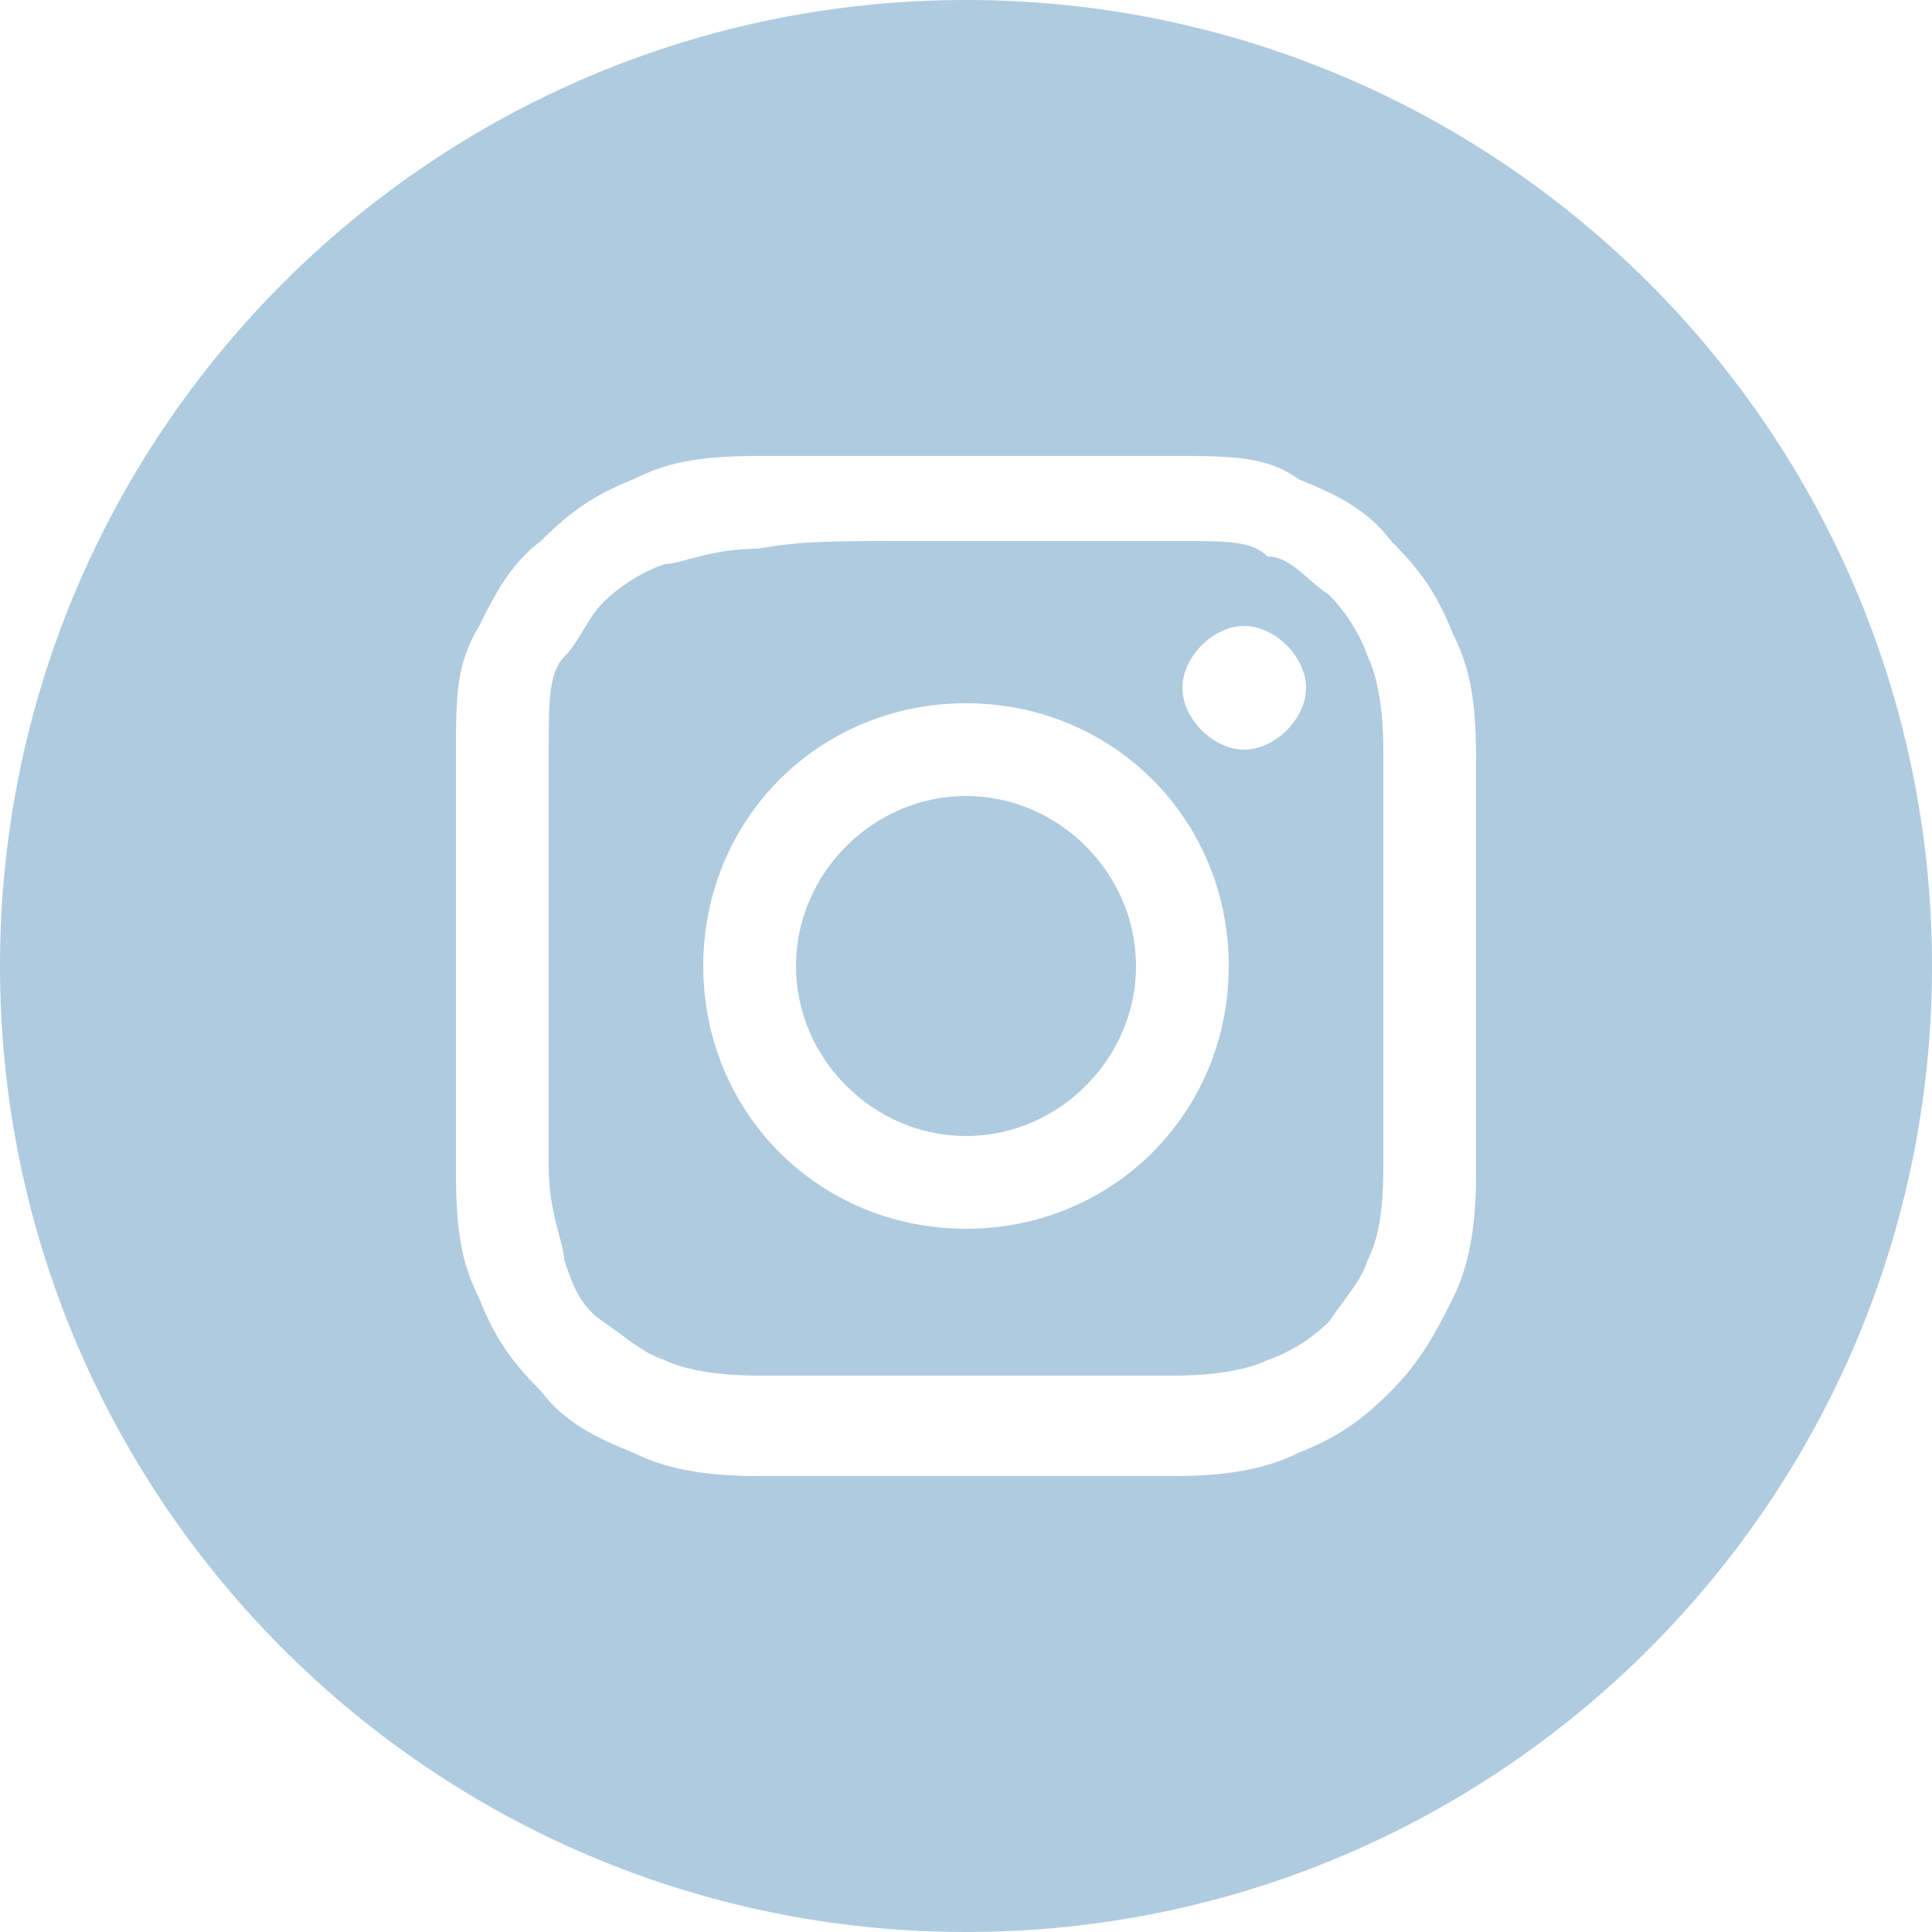
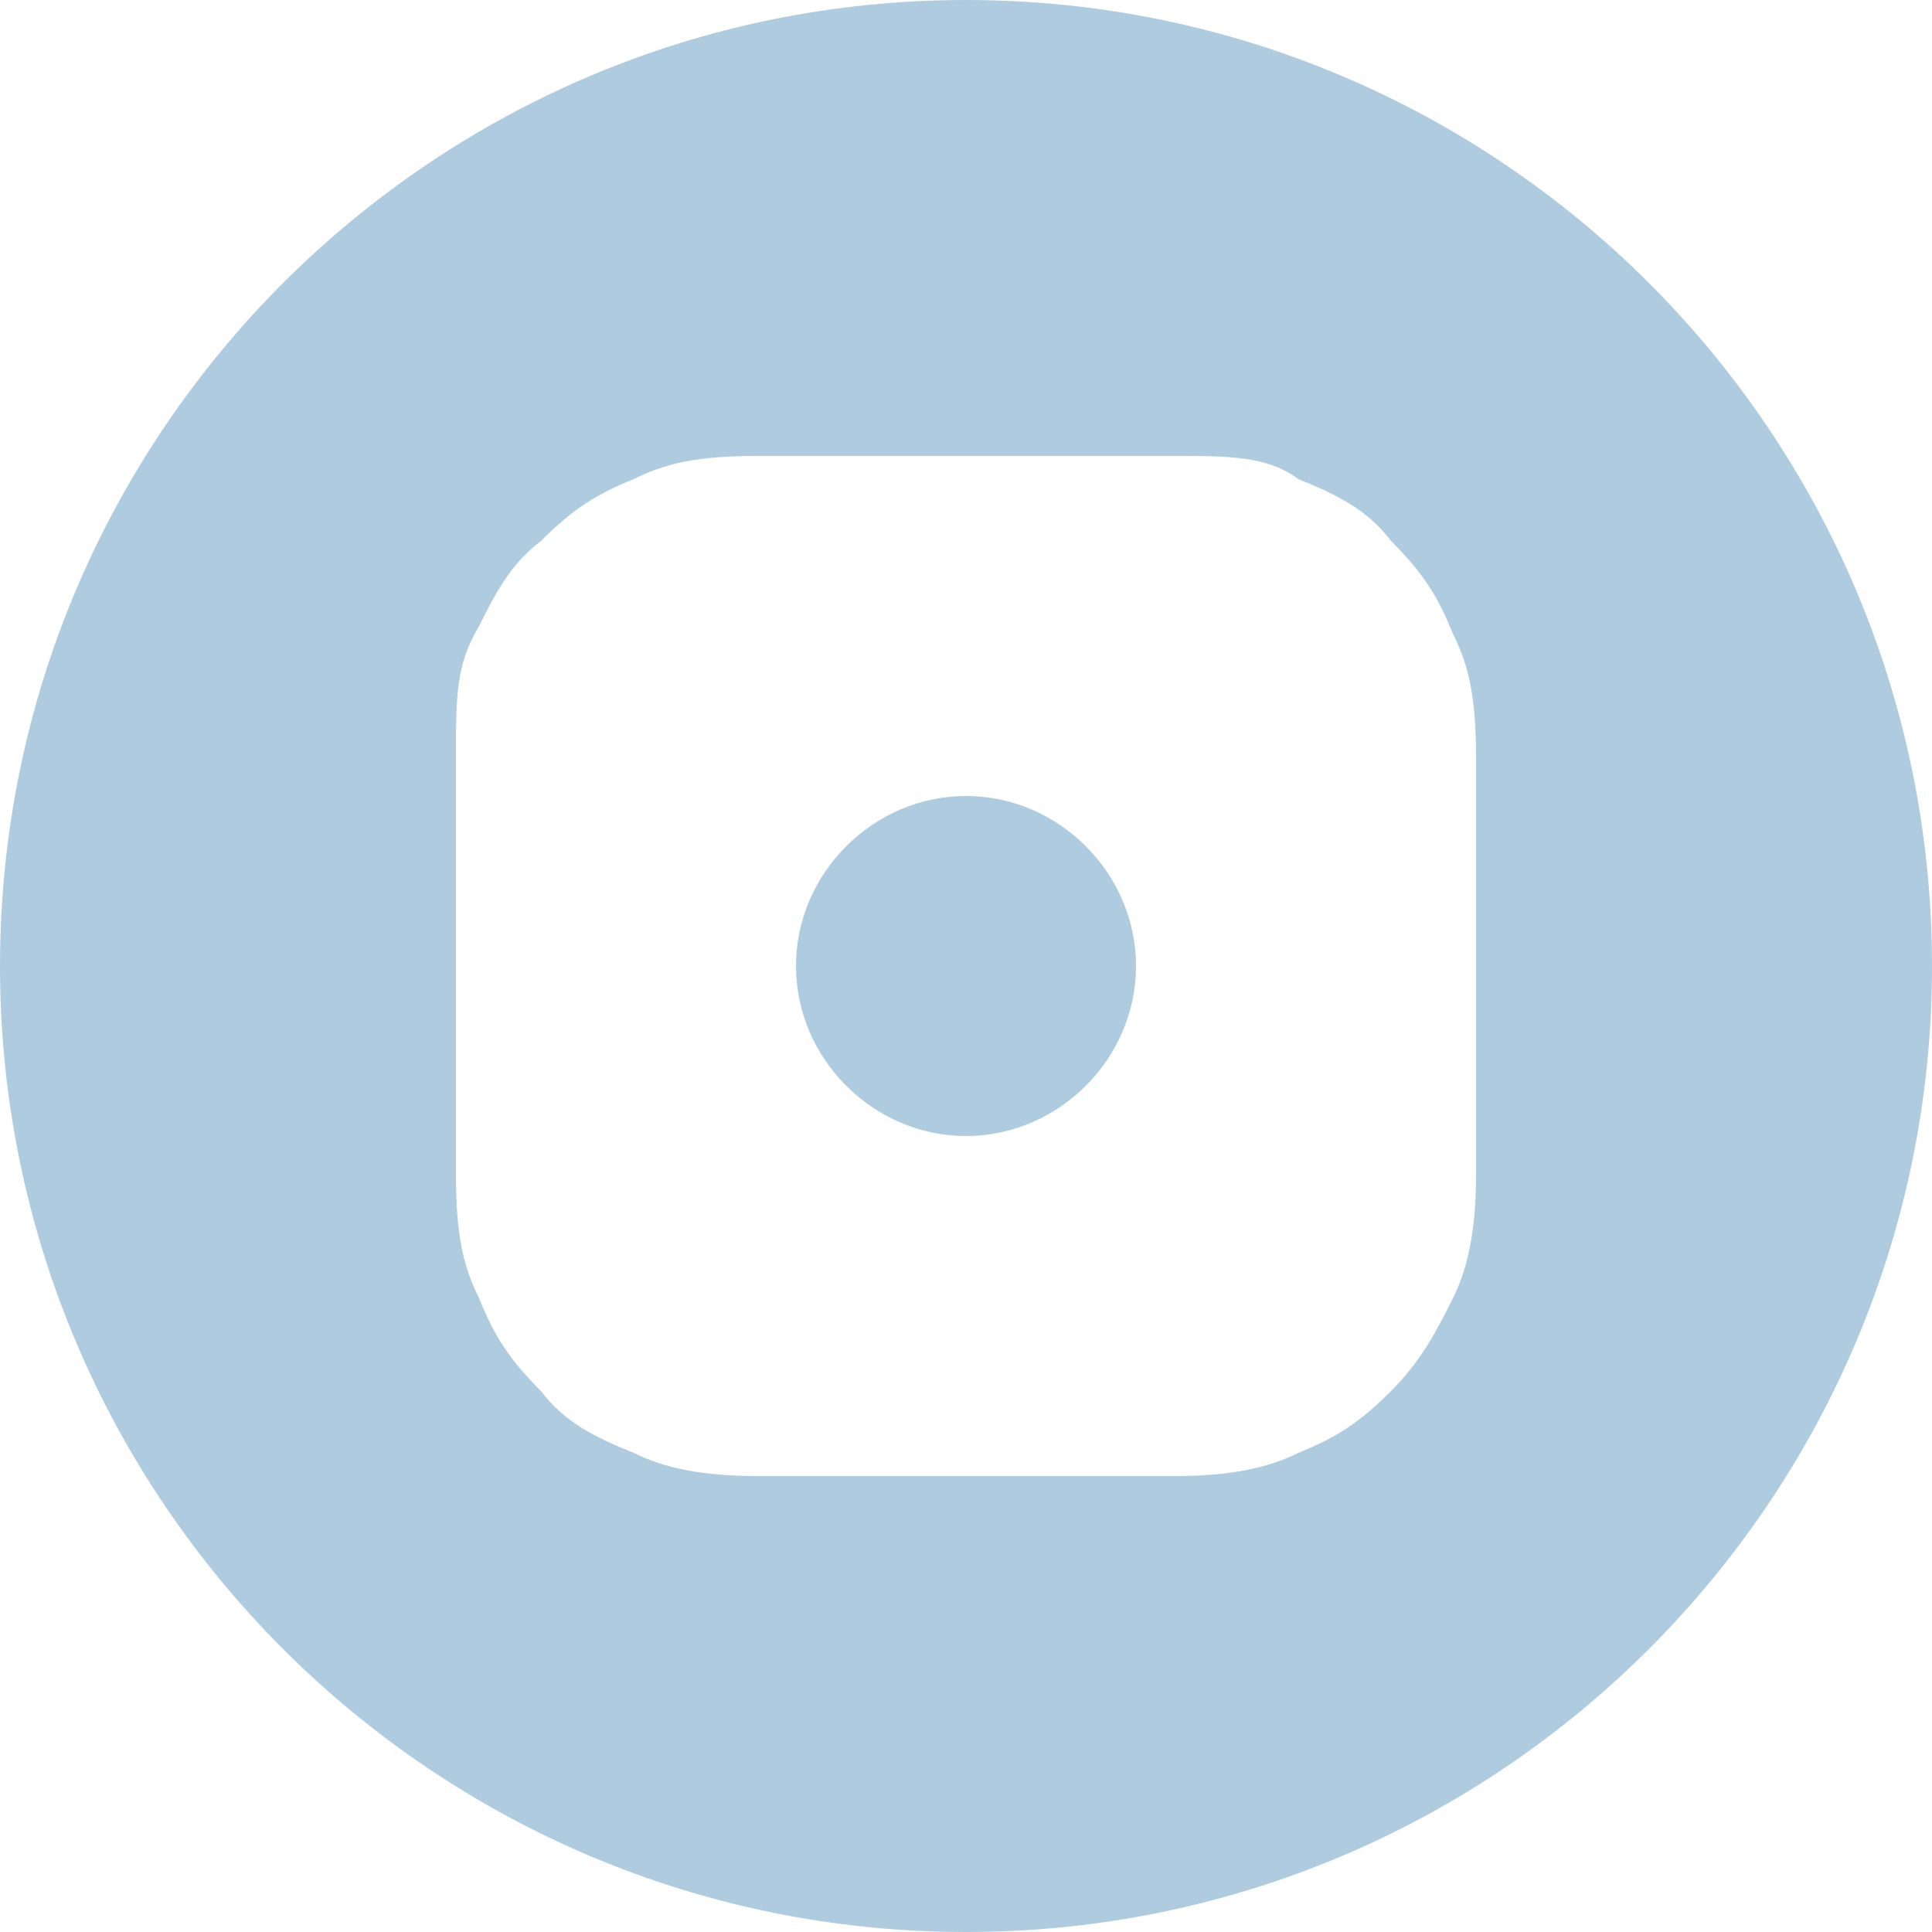
<svg xmlns="http://www.w3.org/2000/svg" id="Layer_1" data-name="Layer 1" version="1.1" viewBox="0 0 25 25">
  <defs>
    <style>
      .cls-1 {
        fill-rule: evenodd;
      }

      .cls-1, .cls-2 {
        fill: #afcbe0;
        stroke-width: 0px;
      }
    </style>
  </defs>
  <path class="cls-1" d="M12.5,0C5.6,0,0,5.6,0,12.5s5.6,12.5,12.5,12.5,12.5-5.6,12.5-12.5S19.4,0,12.5,0ZM9.8,5.9h5.4c.7,0,1.2,0,1.6.3.5.2.9.4,1.2.8.4.4.6.7.8,1.2.2.4.3.8.3,1.6v5.4c0,.7-.1,1.2-.3,1.6-.2.4-.4.8-.8,1.2-.4.4-.7.6-1.2.8-.4.2-.9.3-1.6.3h-5.4c-.7,0-1.2-.1-1.6-.3-.5-.2-.9-.4-1.2-.8-.4-.4-.6-.7-.8-1.2-.2-.4-.3-.8-.3-1.6v-5.4c0-.8,0-1.2.3-1.7.2-.4.4-.8.8-1.1.4-.4.7-.6,1.2-.8.4-.2.8-.3,1.6-.3Z" />
-   <path class="cls-1" d="M11.9,7h3.3c.7,0,1,0,1.2.2.3,0,.5.3.8.5.2.2.4.5.5.8.1.2.2.6.2,1.2v5.4c0,.7-.1,1-.2,1.2-.1.3-.3.5-.5.8-.2.2-.5.4-.8.5-.2.1-.6.2-1.2.2h-5.4c-.6,0-1-.1-1.2-.2-.3-.1-.5-.3-.8-.5s-.4-.5-.5-.8c0-.2-.2-.6-.2-1.2v-5.4c0-.6,0-1,.2-1.2s.3-.5.5-.7c.2-.2.5-.4.8-.5.2,0,.6-.2,1.2-.2.6-.1.9-.1,2.1-.1h0ZM16.1,8.1c-.4,0-.8.4-.8.8s.4.8.8.8.8-.4.8-.8-.4-.8-.8-.8h0ZM9.1,12.5c0-1.9,1.5-3.4,3.4-3.4s3.4,1.5,3.4,3.4-1.5,3.4-3.4,3.4-3.4-1.5-3.4-3.4Z" />
  <path class="cls-2" d="M12.5,10.3c1.2,0,2.2,1,2.2,2.2s-1,2.2-2.2,2.2-2.2-1-2.2-2.2,1-2.2,2.2-2.2Z" />
</svg>